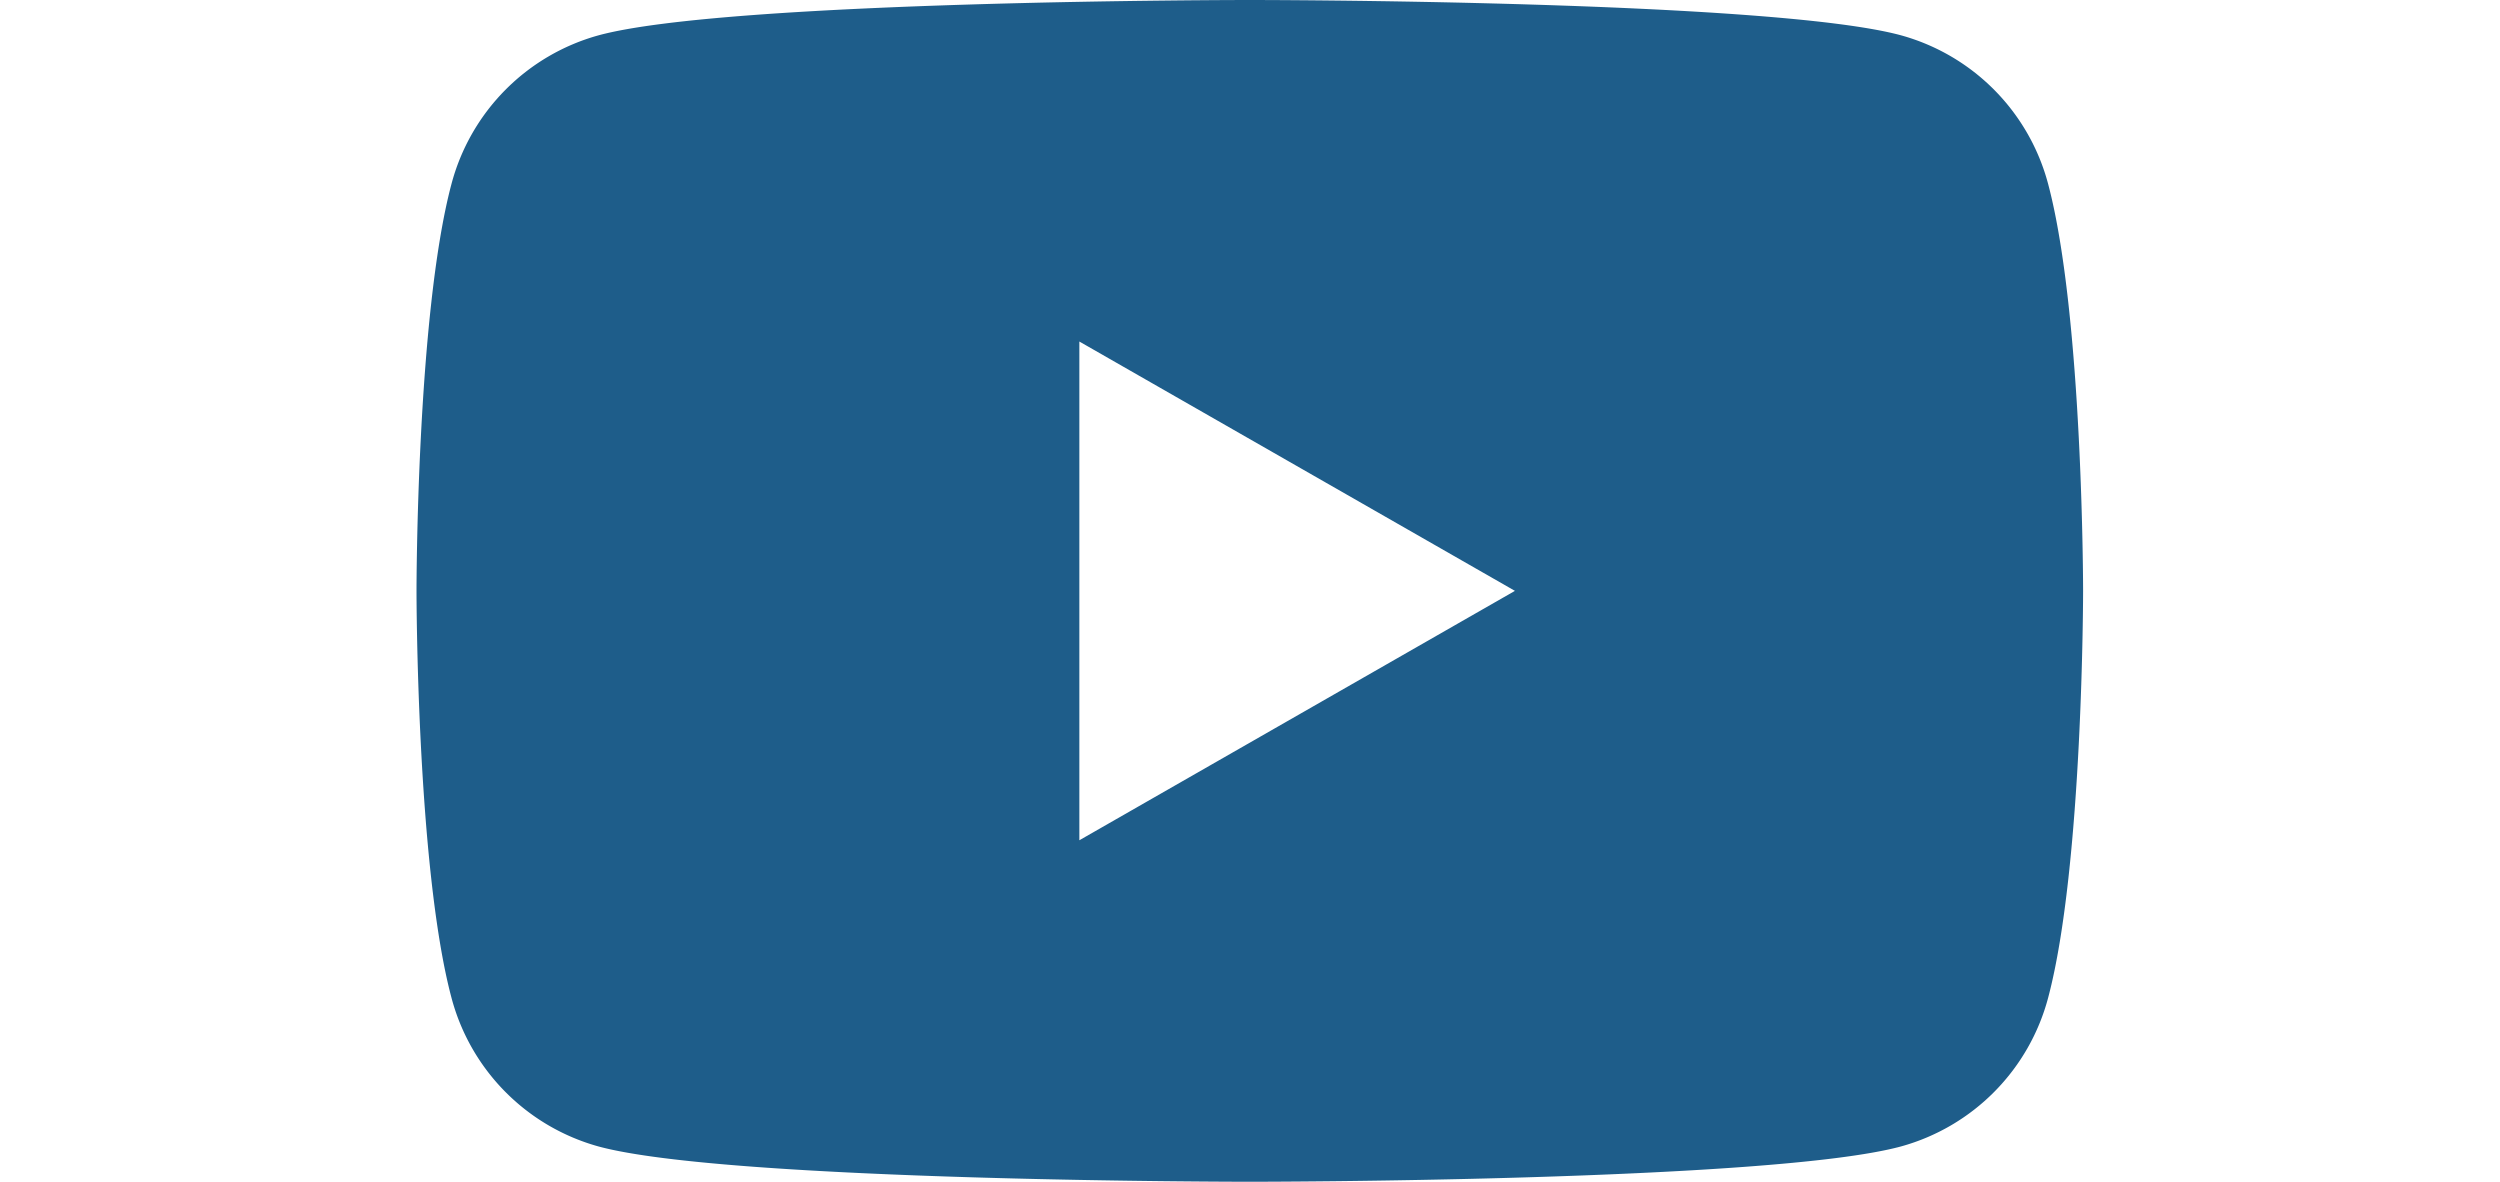
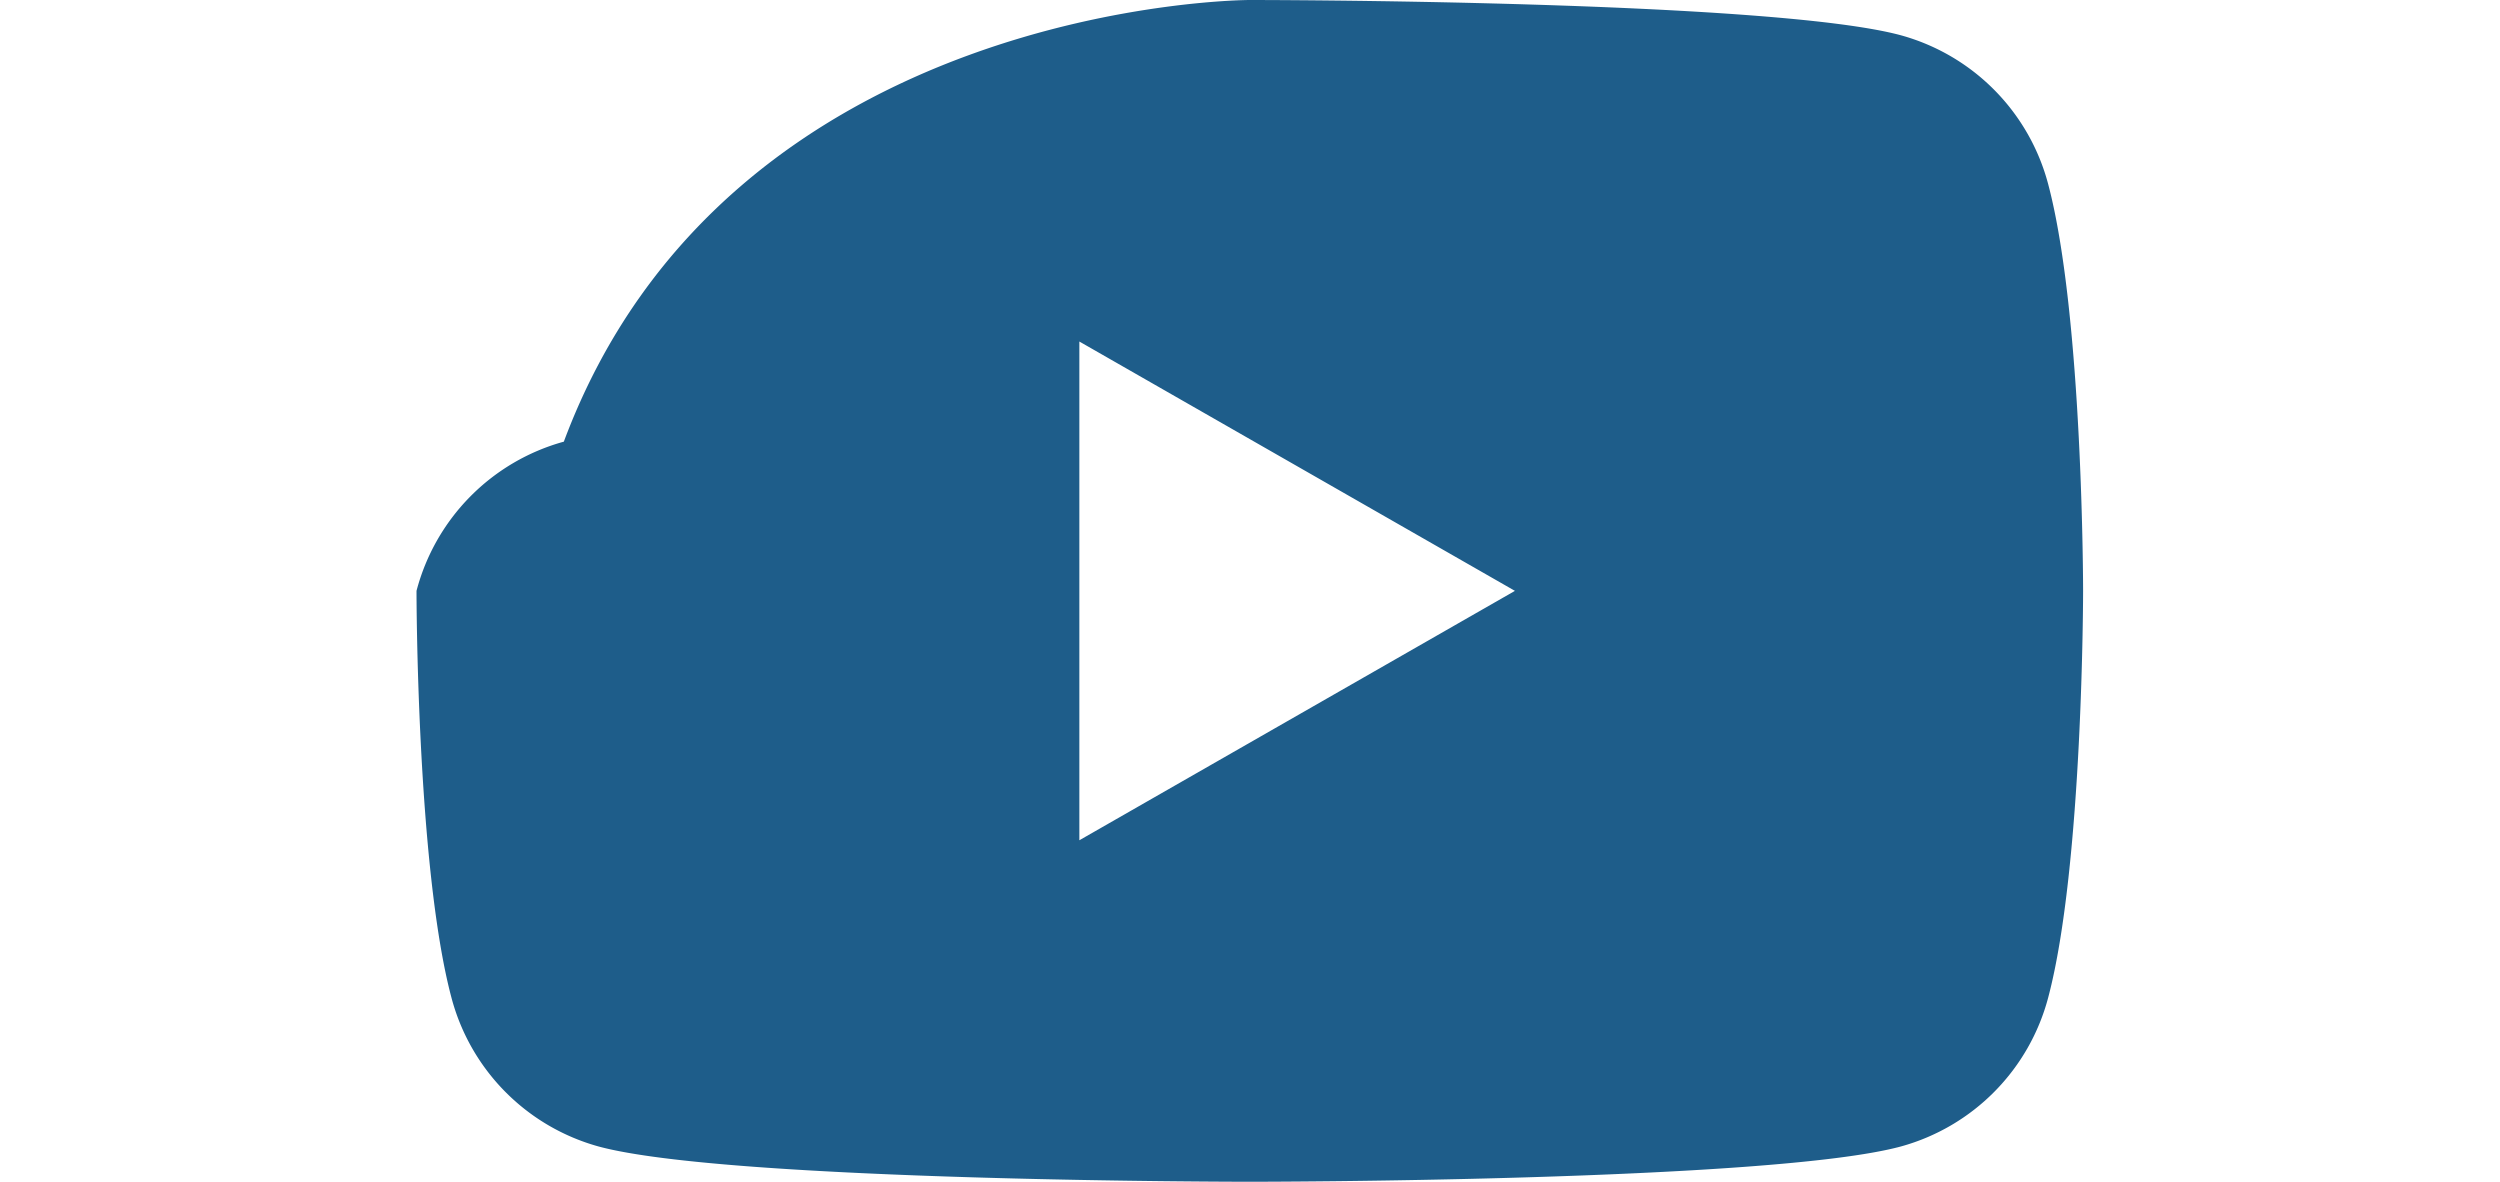
<svg xmlns="http://www.w3.org/2000/svg" height="20" fill="none" viewBox="6.35 7.5 42.31 30">
-   <path fill-rule="evenodd" clip-rule="evenodd" d="M44.03 8.396a5.333 5.333 0 0 1 3.74 3.788c.884 3.343.884 10.316.884 10.316s0 6.973-.884 10.316a5.334 5.334 0 0 1-3.74 3.788c-3.3.896-16.53.896-16.53.896s-13.23 0-16.53-.895a5.333 5.333 0 0 1-3.74-3.79C6.346 29.474 6.346 22.5 6.346 22.5s0-6.973.884-10.316a5.333 5.333 0 0 1 3.74-3.788C14.27 7.5 27.5 7.5 27.5 7.5s13.23 0 16.53.896ZM34.23 22.5l-11.057 6.331V16.17L34.231 22.5Z" fill="#1E5D8A" />
+   <path fill-rule="evenodd" clip-rule="evenodd" d="M44.03 8.396a5.333 5.333 0 0 1 3.74 3.788c.884 3.343.884 10.316.884 10.316s0 6.973-.884 10.316a5.334 5.334 0 0 1-3.74 3.788c-3.3.896-16.53.896-16.53.896s-13.23 0-16.53-.895a5.333 5.333 0 0 1-3.74-3.79C6.346 29.474 6.346 22.5 6.346 22.5a5.333 5.333 0 0 1 3.74-3.788C14.27 7.5 27.5 7.5 27.5 7.5s13.23 0 16.53.896ZM34.23 22.5l-11.057 6.331V16.17L34.231 22.5Z" fill="#1E5D8A" />
</svg>